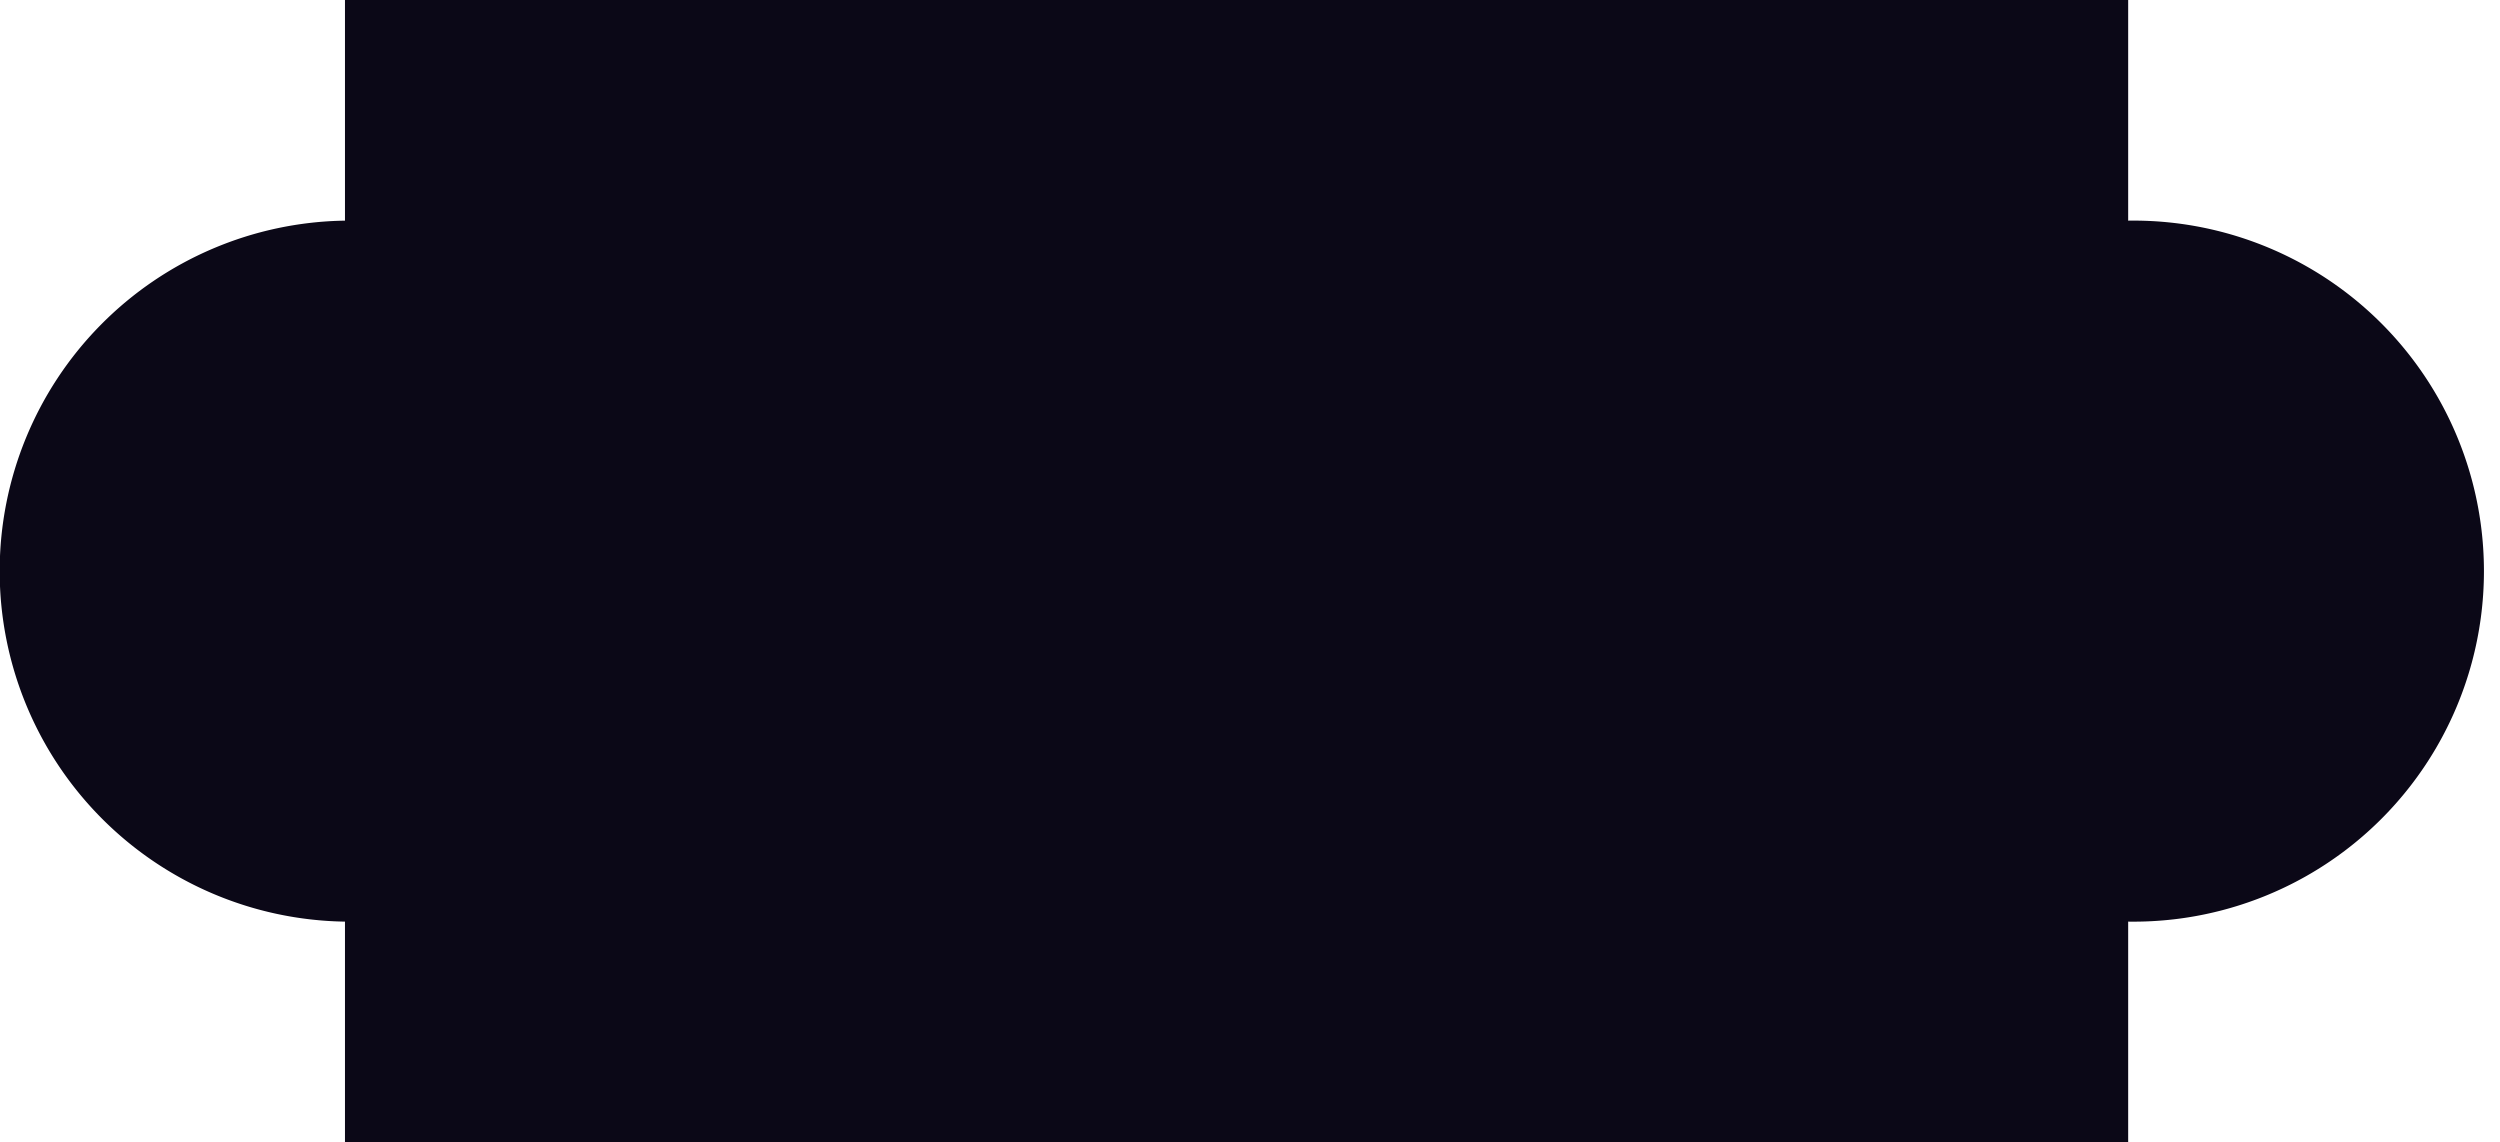
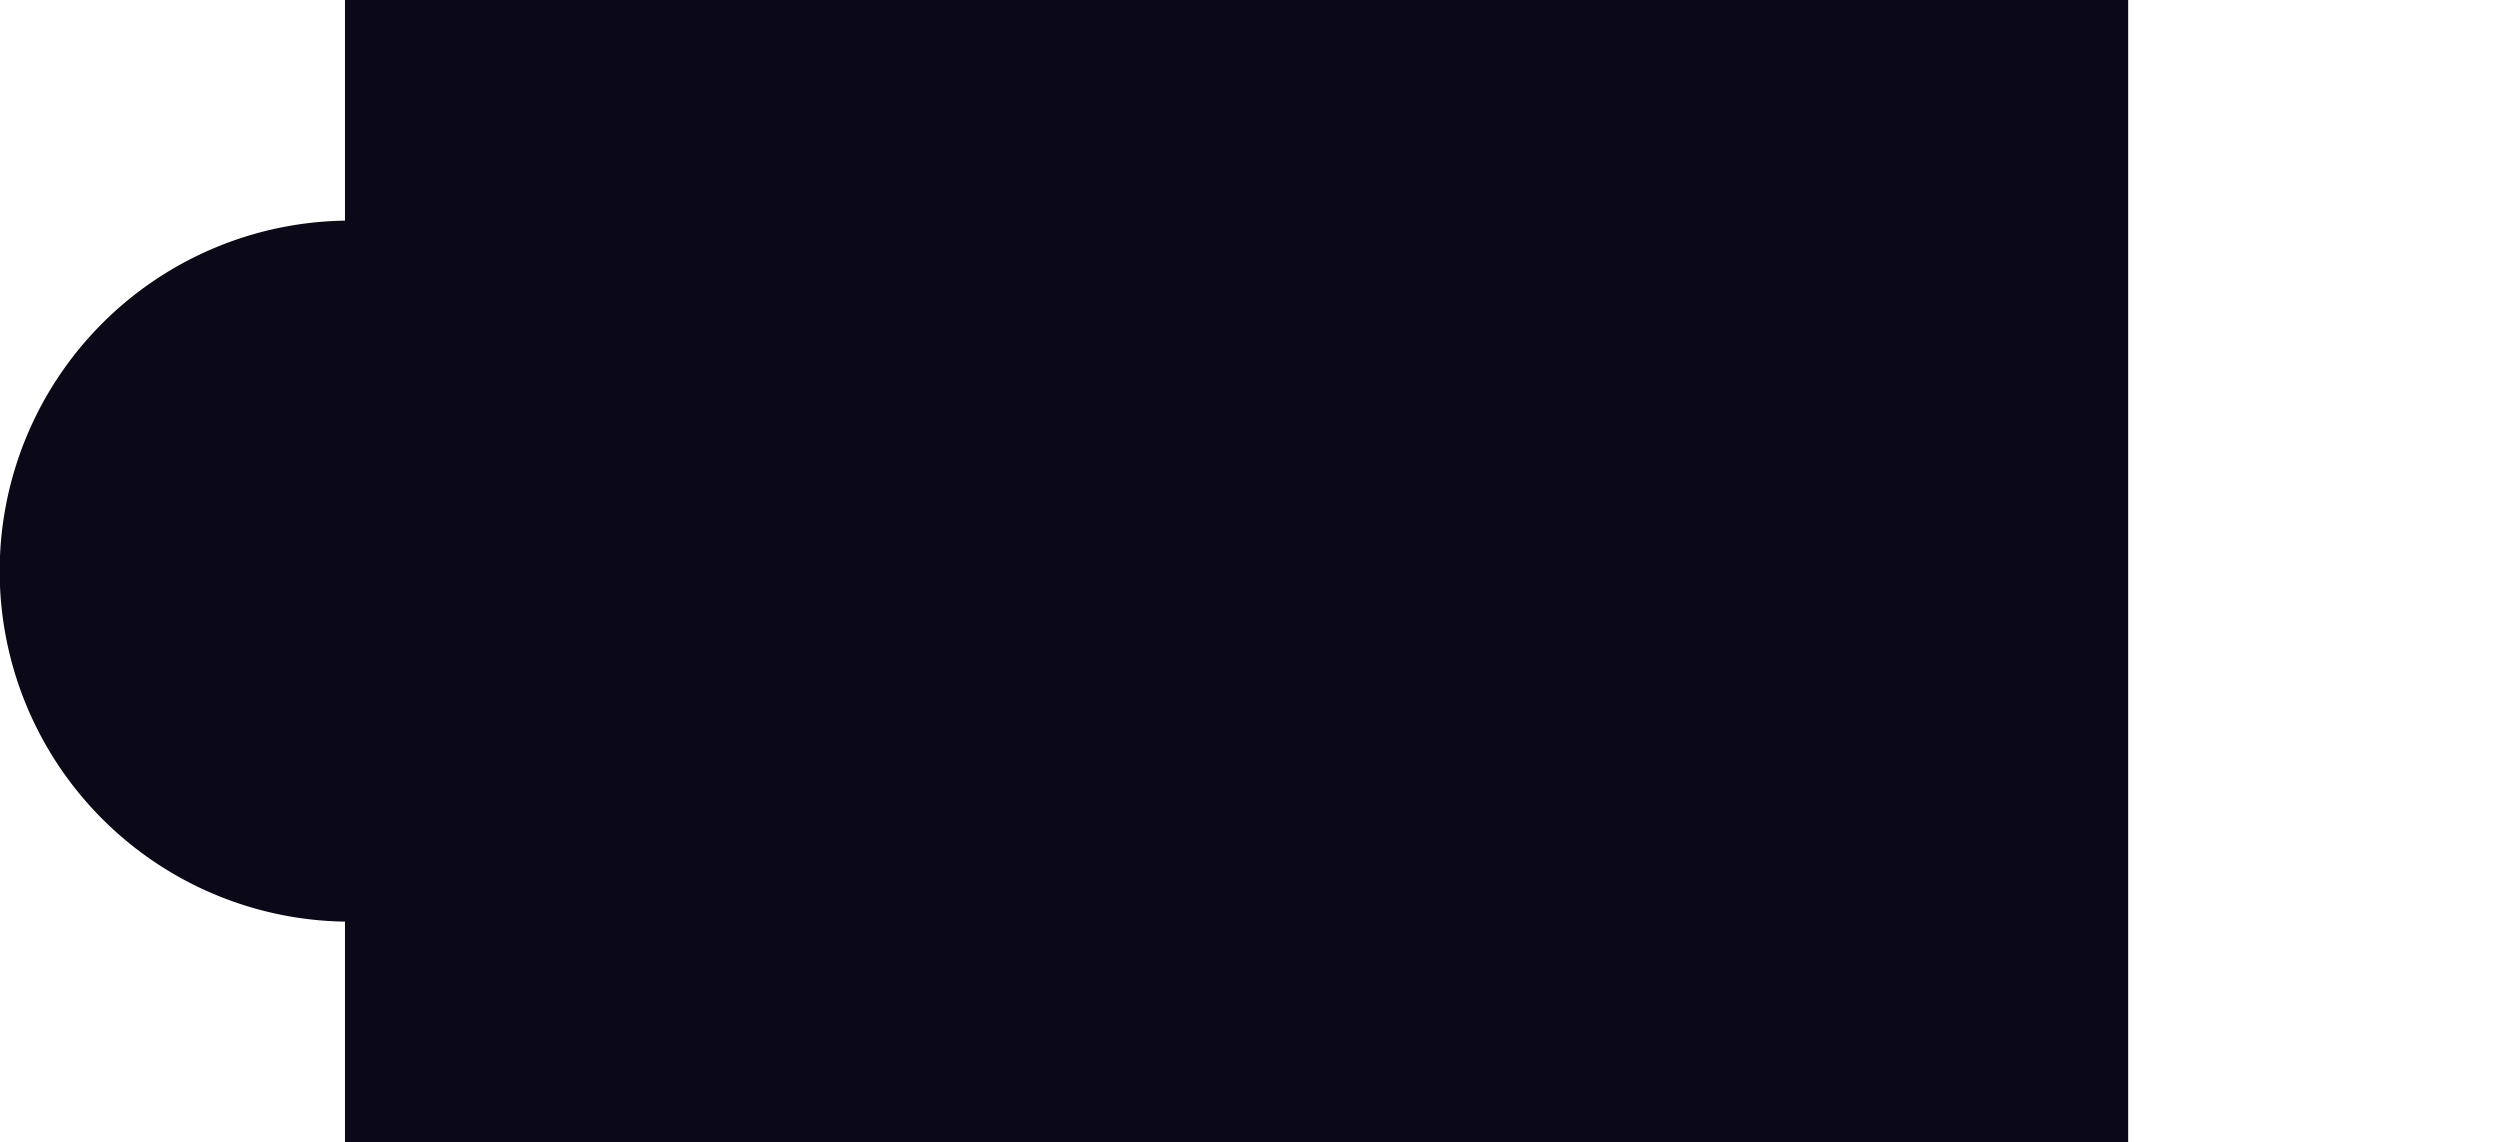
<svg xmlns="http://www.w3.org/2000/svg" fill="#000000" height="145.9" preserveAspectRatio="xMidYMid meet" version="1" viewBox="0.7 0.0 319.3 145.9" width="319.3" zoomAndPan="magnify">
  <g data-name="Layer 2">
    <g data-name="Layer 1" id="change1_1">
-       <path d="M272.51,28.18V0H44.76V28.18a44.77,44.77,0,0,0,0,89.53v28.18H272.51V117.71a44.77,44.77,0,1,0,0-89.53Z" fill="#0b0817" />
+       <path d="M272.51,28.18V0H44.76V28.18a44.77,44.77,0,0,0,0,89.53v28.18H272.51V117.71Z" fill="#0b0817" />
    </g>
  </g>
</svg>